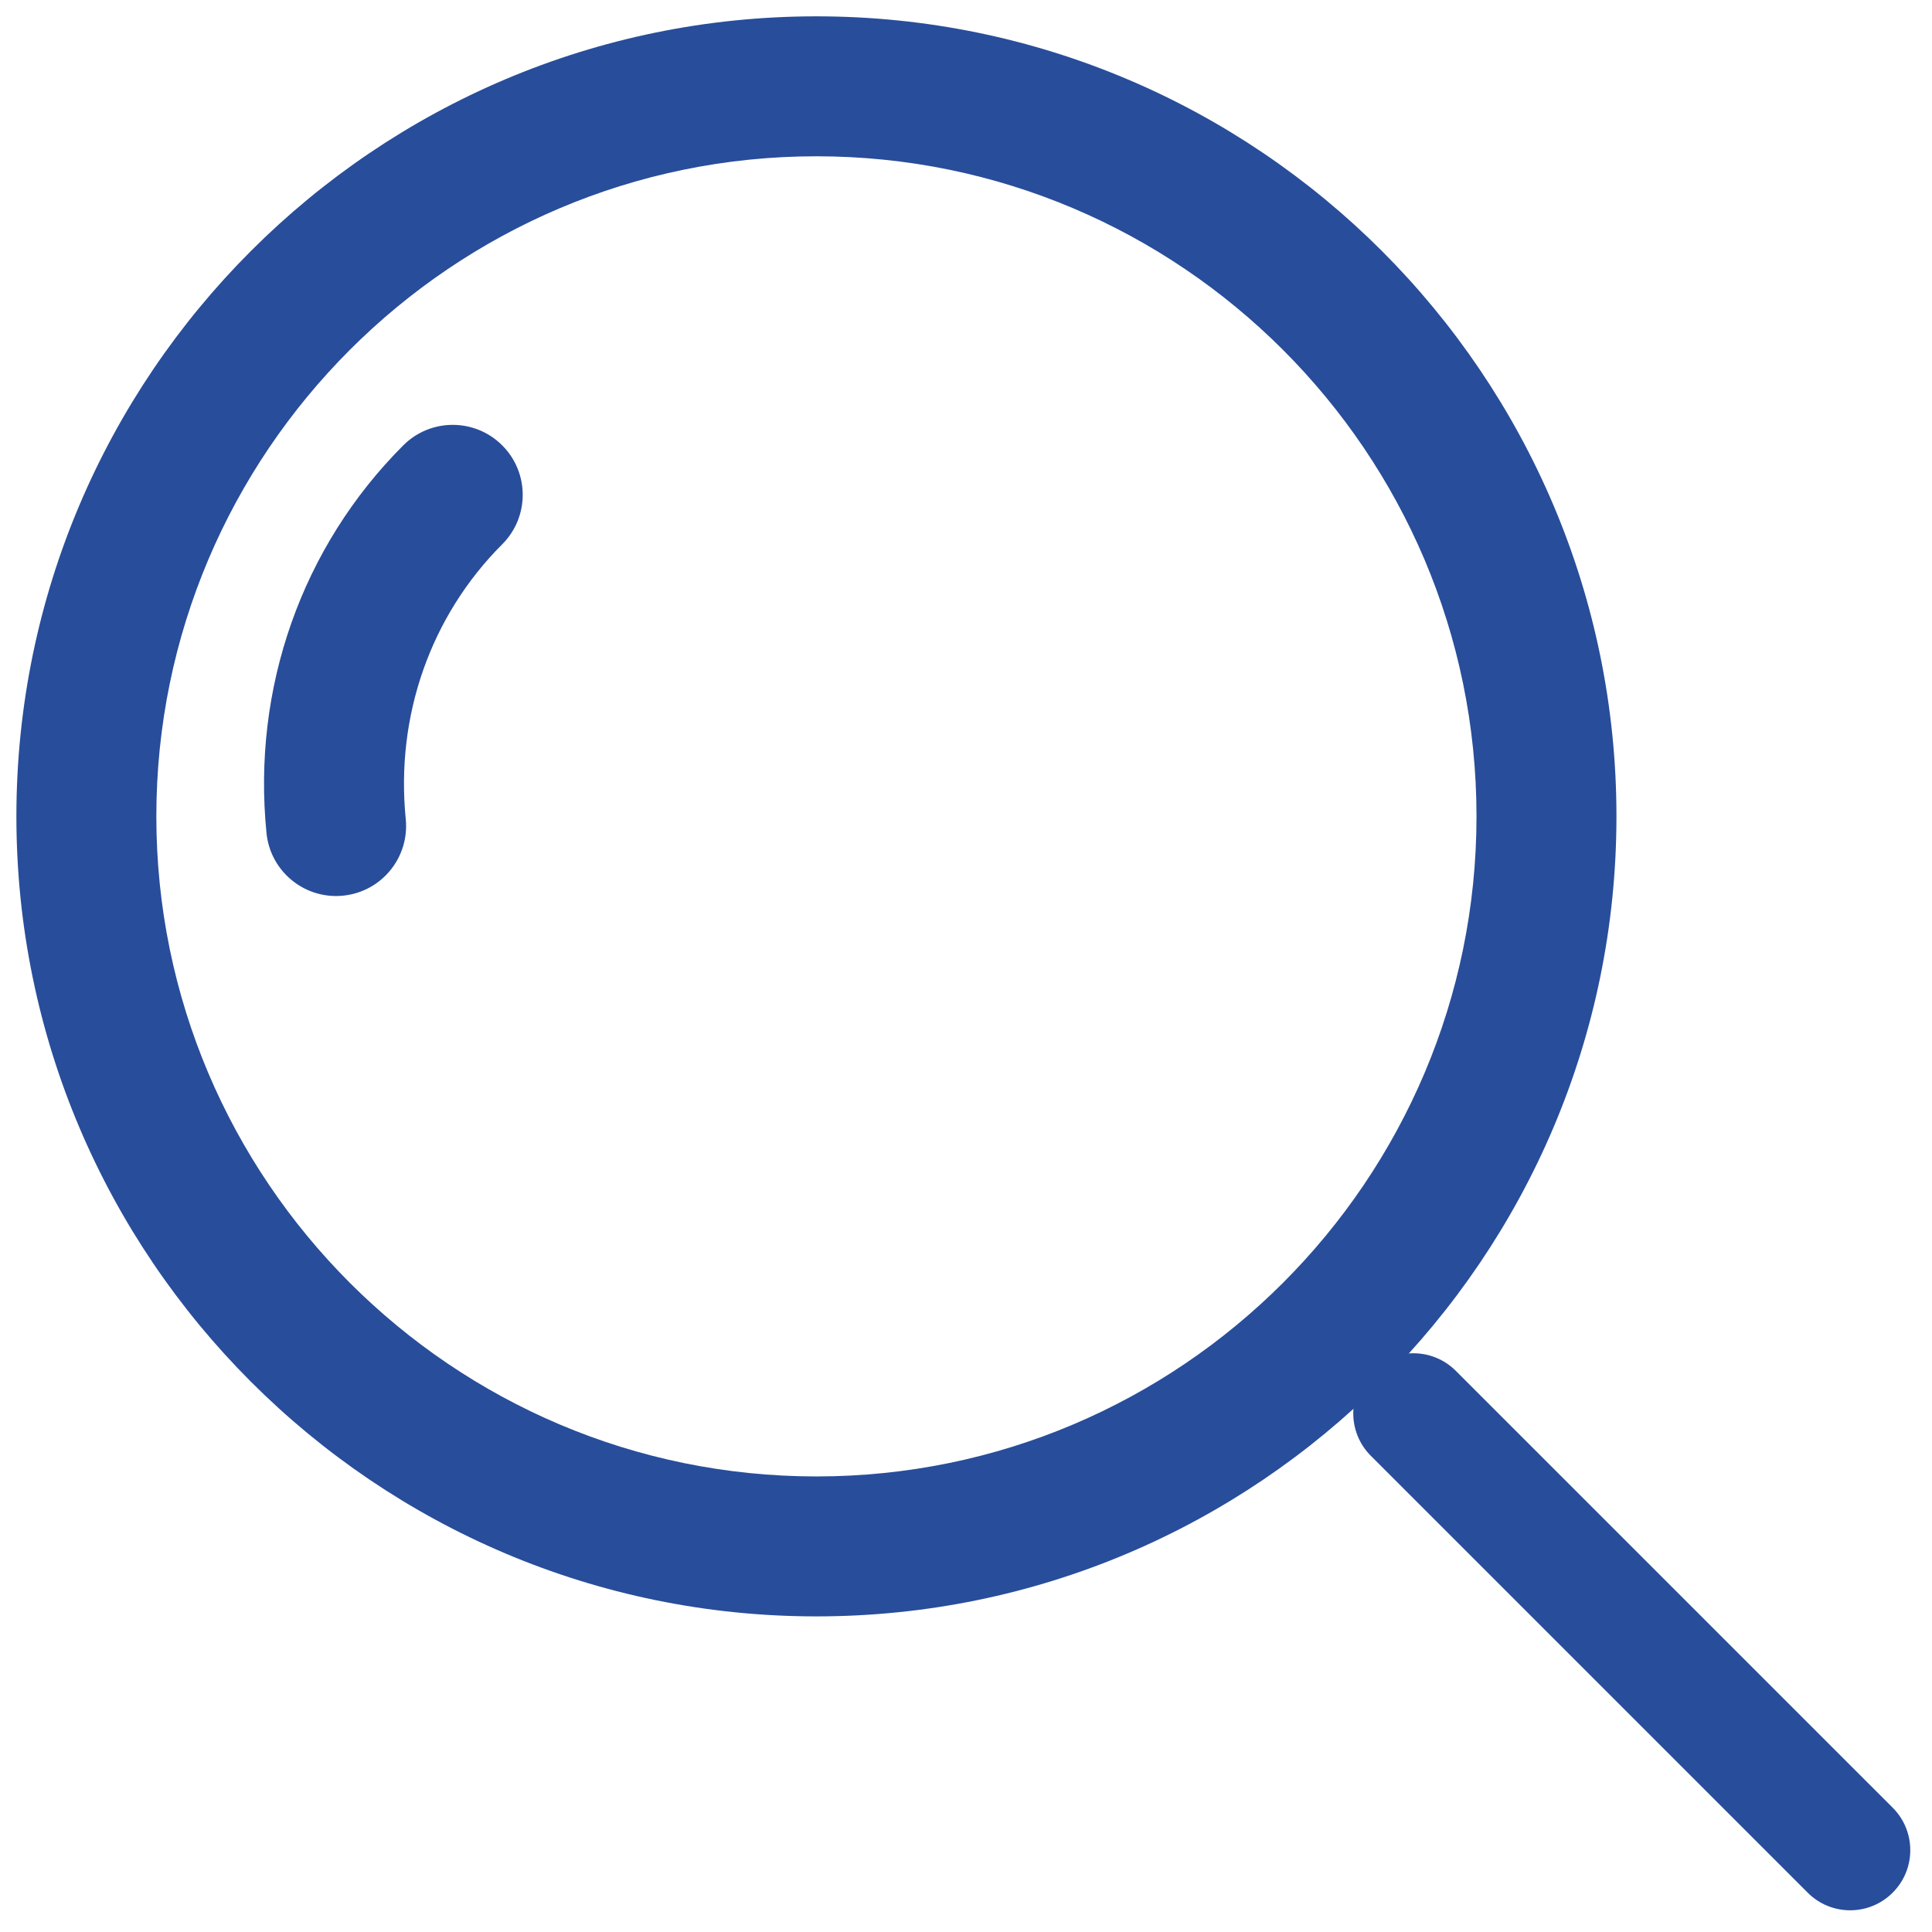
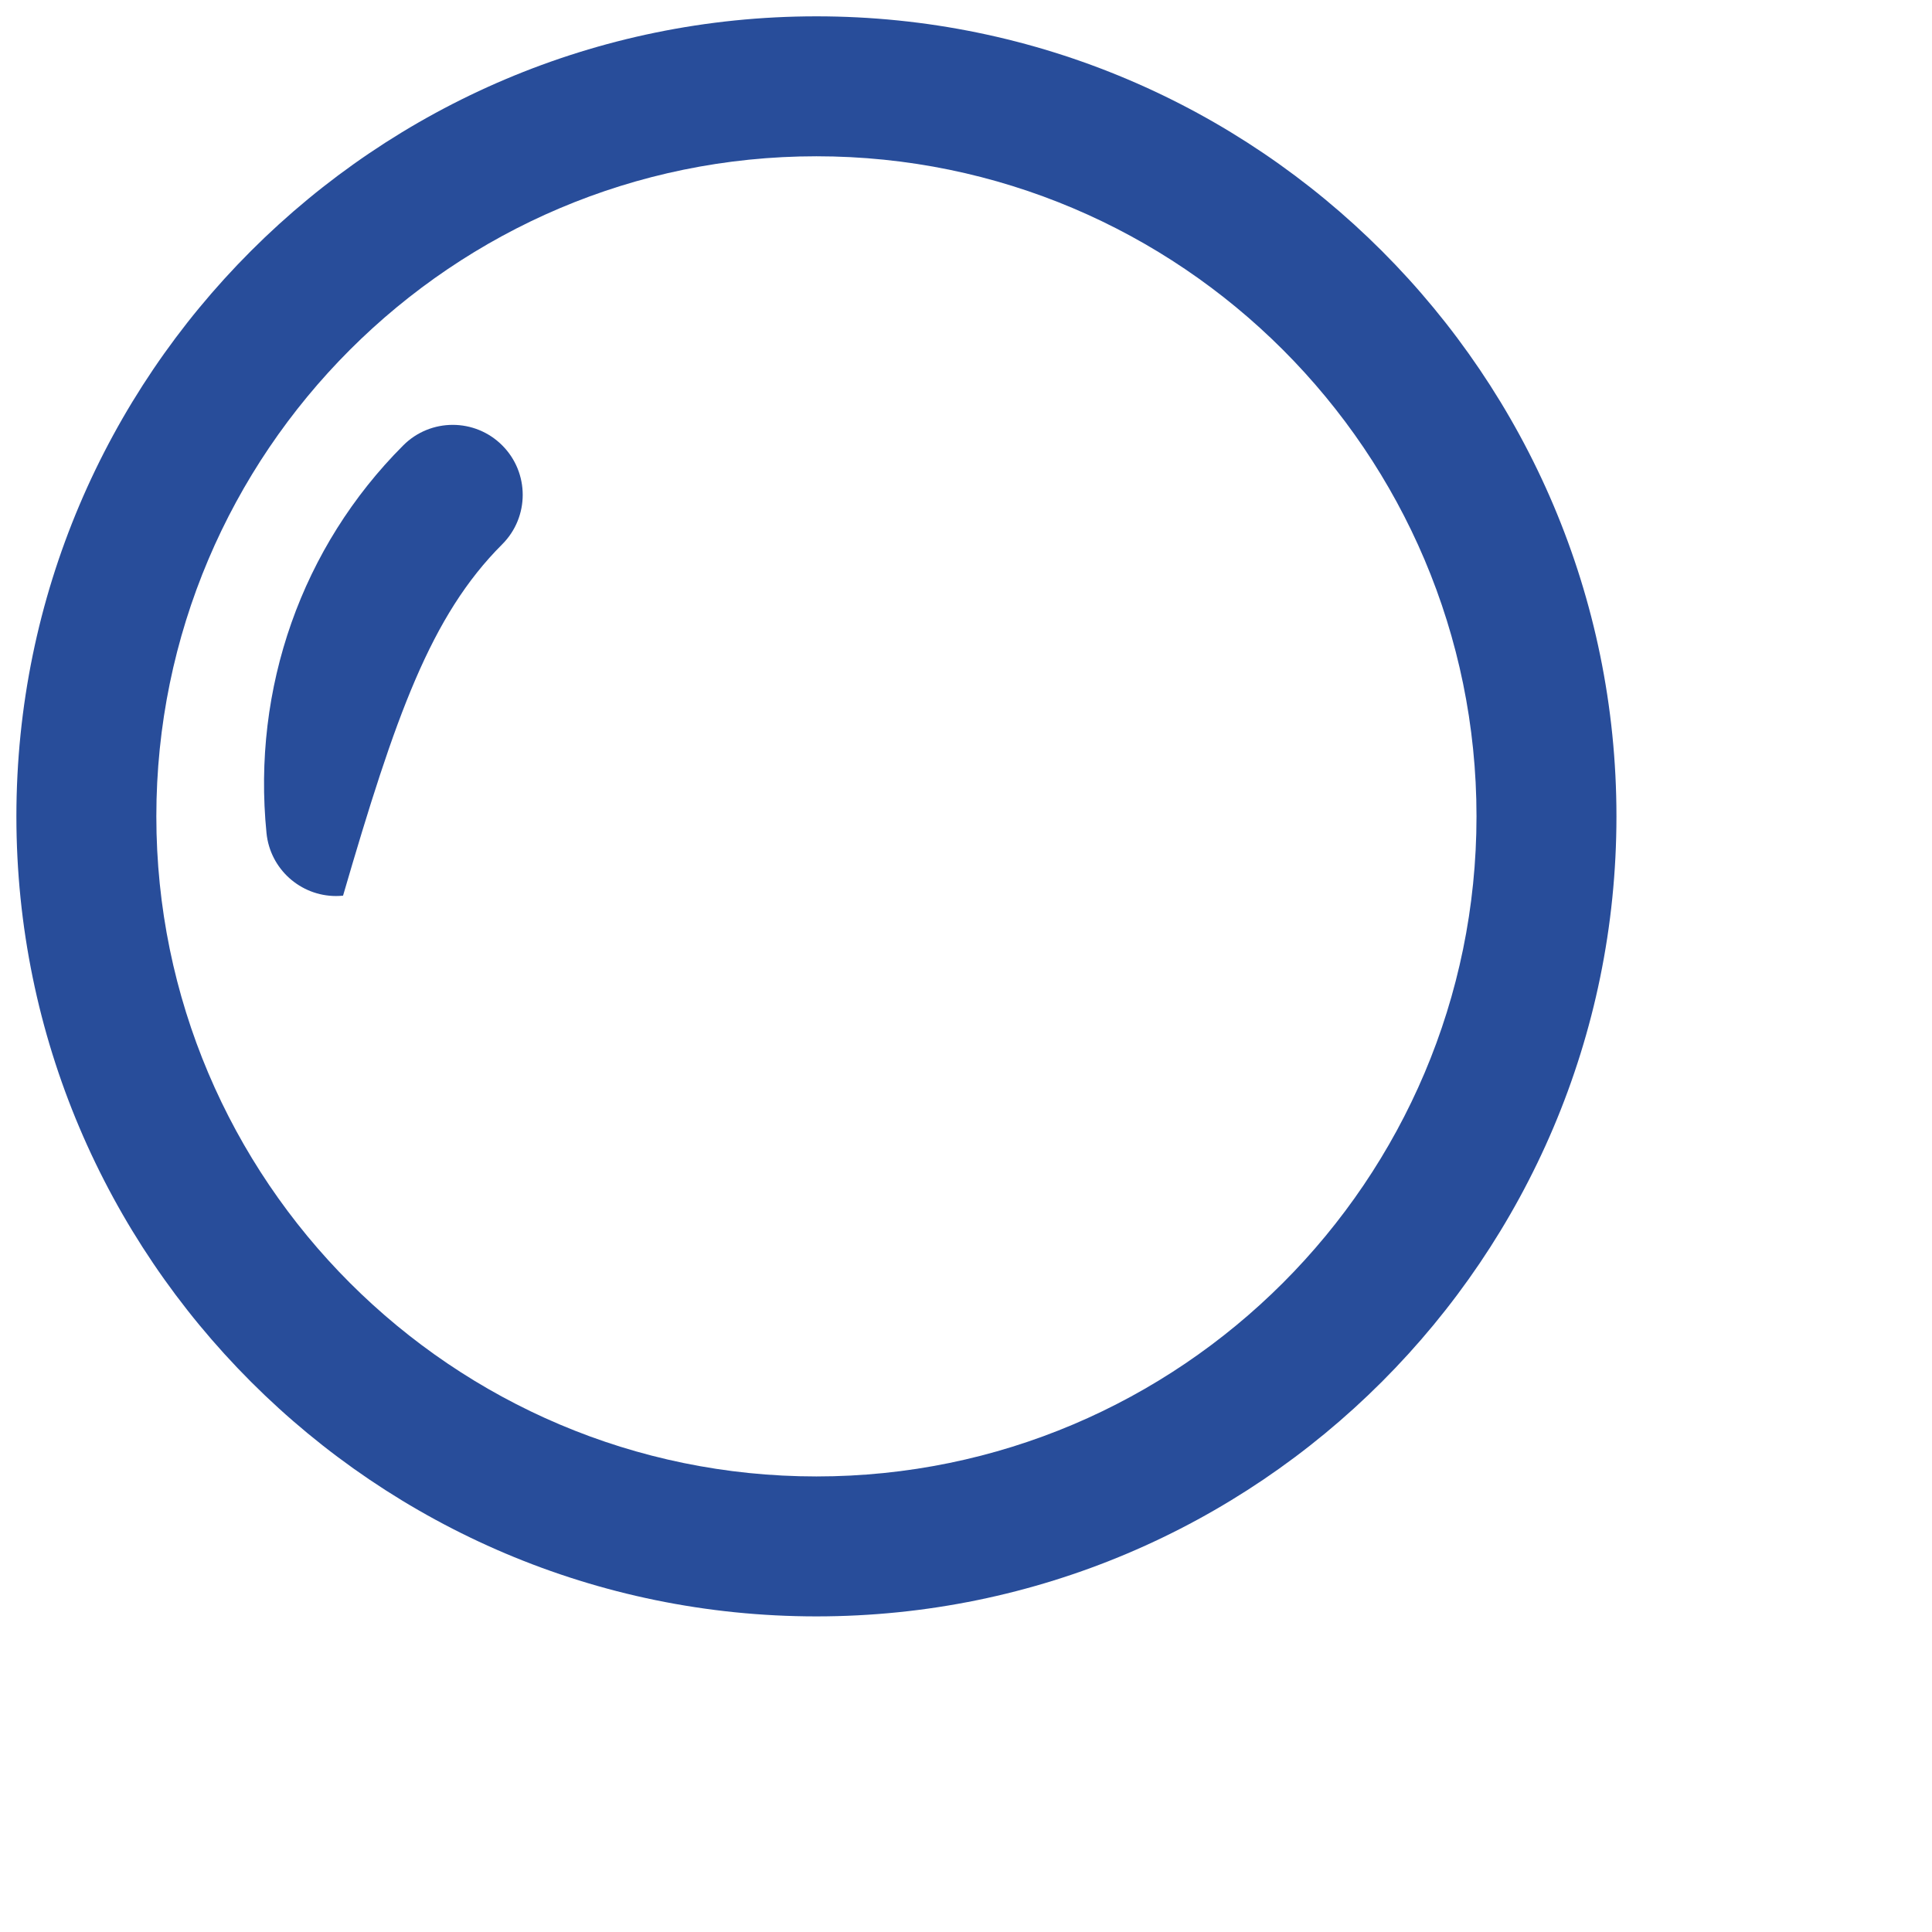
<svg xmlns="http://www.w3.org/2000/svg" width="64" height="64" viewBox="0 0 64 64" fill="none">
-   <path d="M62.697 59.881L48.227 45.412C47.449 44.634 46.19 44.634 45.412 45.412C44.634 46.189 44.634 47.45 45.412 48.227L59.882 62.697C60.27 63.086 60.779 63.281 61.289 63.281C61.799 63.281 62.308 63.086 62.697 62.697C63.475 61.92 63.475 60.659 62.697 59.881Z" fill="#284D9A" />
  <path d="M27.045 0.541C12.432 0.541 0.543 12.43 0.543 27.043C0.543 41.656 12.432 53.545 27.045 53.545C41.658 53.545 53.547 41.656 53.547 27.043C53.547 12.43 41.658 0.541 27.045 0.541ZM27.045 48.909C14.988 48.909 5.179 39.1 5.179 27.043C5.179 14.986 14.988 5.177 27.045 5.177C39.102 5.177 48.911 14.986 48.911 27.043C48.911 39.1 39.102 48.909 27.045 48.909Z" fill="#284D9A" />
-   <path d="M16.636 14.753C15.731 13.848 14.263 13.848 13.359 14.753C9.999 18.113 8.348 22.793 8.828 27.594C8.947 28.79 9.955 29.682 11.132 29.682C11.209 29.682 11.287 29.678 11.364 29.67C12.639 29.543 13.568 28.406 13.441 27.133C13.099 23.721 14.264 20.403 16.636 18.031C17.542 17.126 17.542 15.658 16.636 14.753Z" fill="#284D9A" />
+   <path d="M16.636 14.753C15.731 13.848 14.263 13.848 13.359 14.753C9.999 18.113 8.348 22.793 8.828 27.594C8.947 28.79 9.955 29.682 11.132 29.682C11.209 29.682 11.287 29.678 11.364 29.67C13.099 23.721 14.264 20.403 16.636 18.031C17.542 17.126 17.542 15.658 16.636 14.753Z" fill="#284D9A" />
</svg>